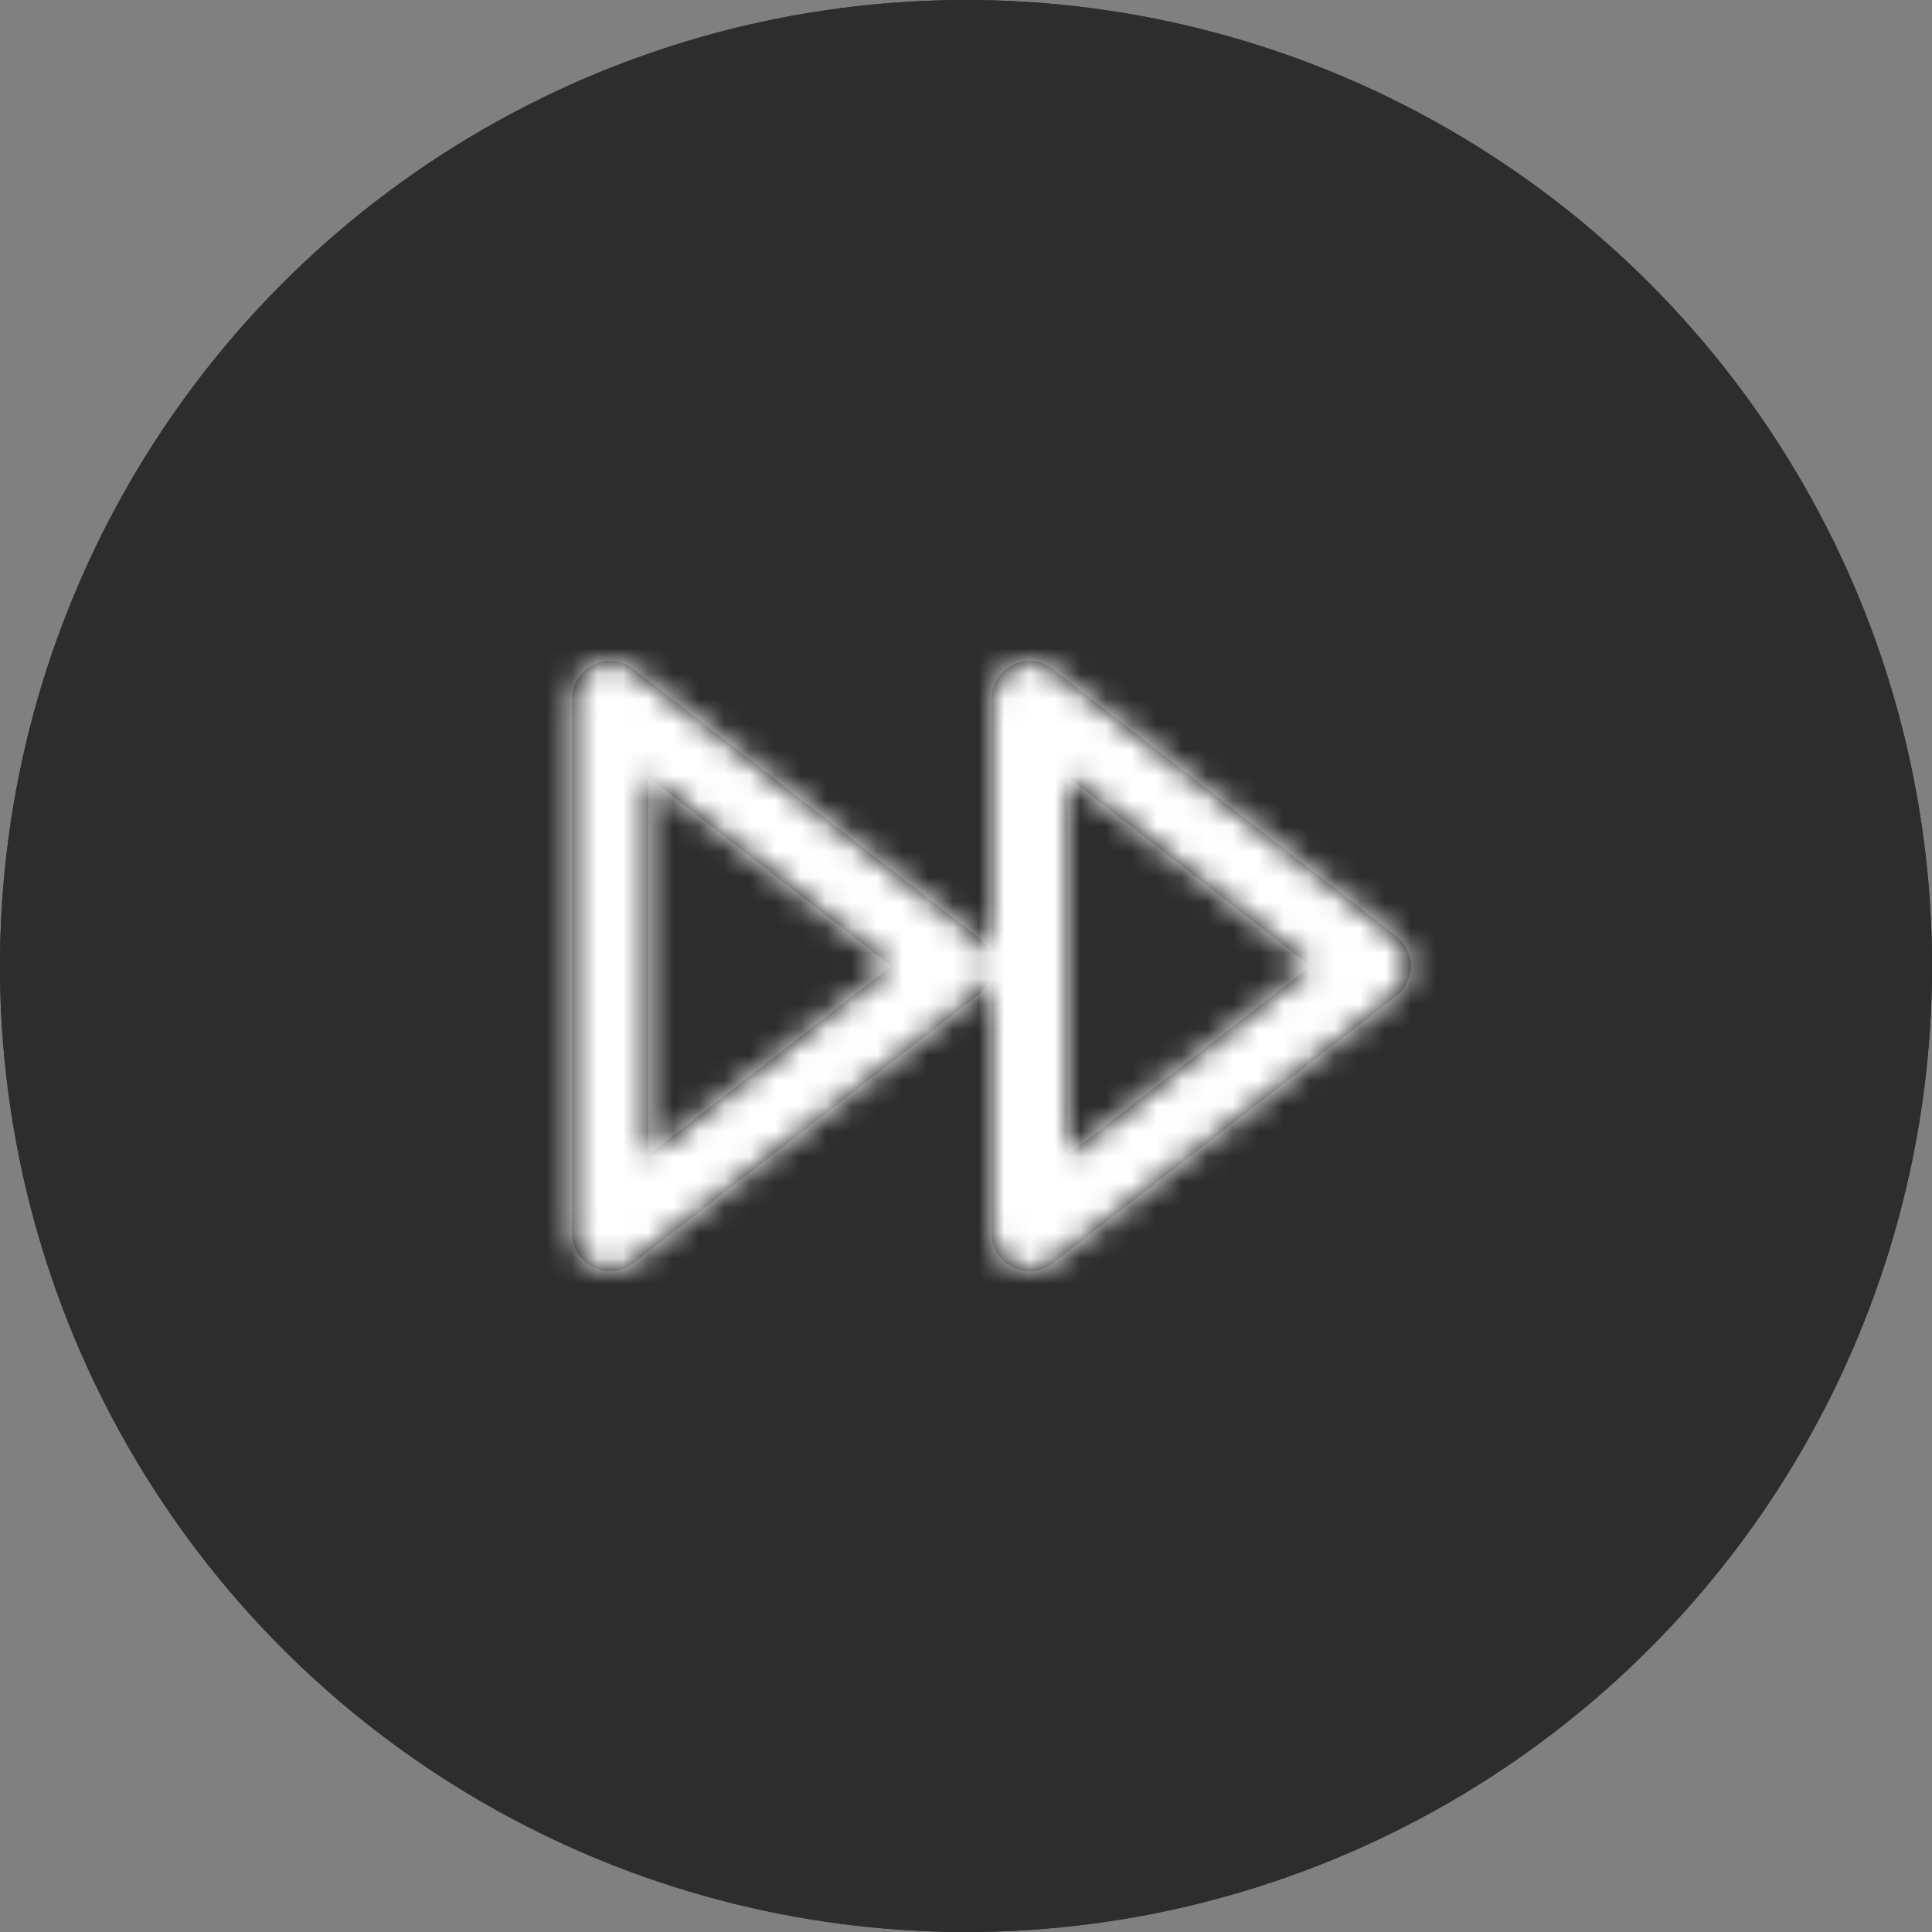
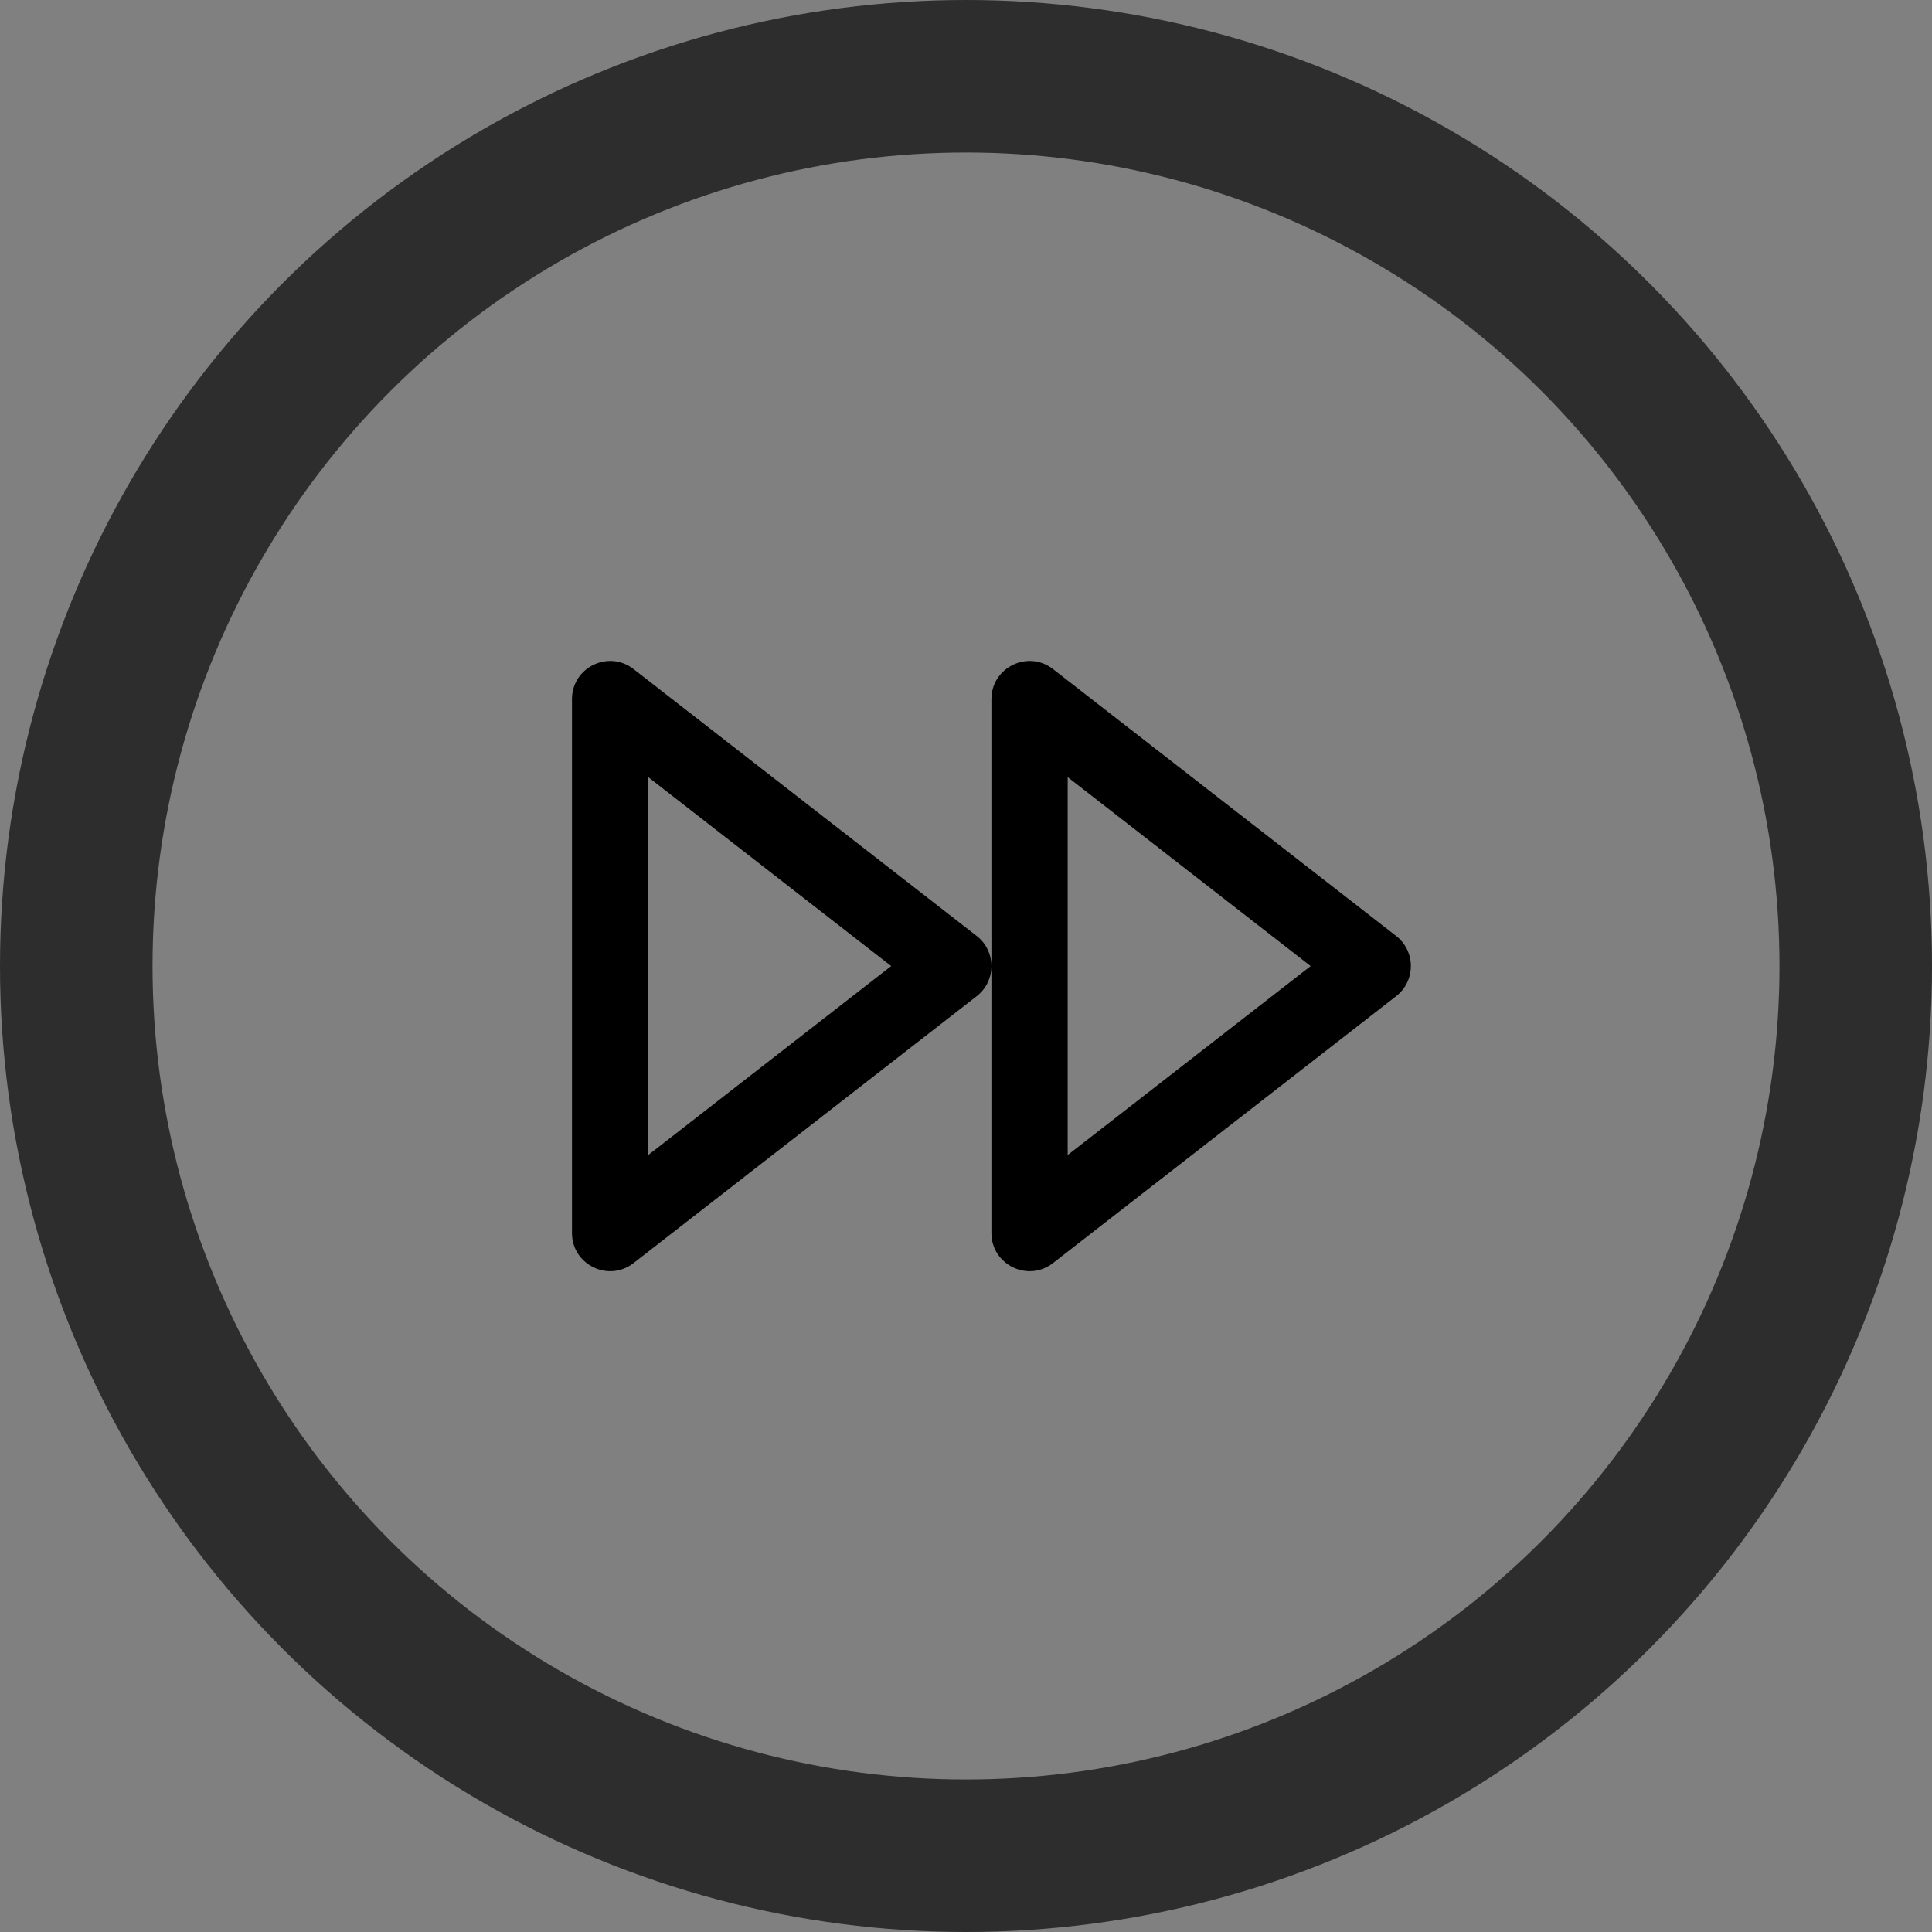
<svg xmlns="http://www.w3.org/2000/svg" xmlns:xlink="http://www.w3.org/1999/xlink" width="76px" height="76px" viewBox="0 0 76 76" version="1.1">
  <rect x="0" y="0" width="76" height="76" fill="#808080" stroke="none" />
  <title>Group 10</title>
  <desc>Created with Sketch.</desc>
  <defs>
-     <circle id="path-1" cx="38" cy="38" r="38" />
    <path d="M20.421,29.687 C19.436,30.453 18,29.751 18,28.503 L18,7.503 C18,6.255 19.436,5.552 20.421,6.319 L33.921,16.819 C34.693,17.419 34.693,18.586 33.921,19.187 L20.421,29.687 Z M30.557,18.003 L21,10.57 L21,25.436 L30.557,18.003 Z M3.921,29.687 C2.936,30.453 1.5,29.751 1.5,28.503 L1.5,7.503 C1.5,6.255 2.936,5.552 3.921,6.319 L17.421,16.819 C18.193,17.419 18.193,18.586 17.421,19.187 L3.921,29.687 Z M14.057,18.003 L4.5,10.57 L4.5,25.436 L14.057,18.003 Z" id="path-2" />
  </defs>
  <g id="Welcome" stroke="none" stroke-width="1" fill="none" fill-rule="evenodd">
    <g id="天圻pc版" transform="translate(-1102, -452)">
      <g id="Group-10" transform="translate(1102, 452)">
        <g id="Oval-2">
          <use fill="#2D2D2D" fill-rule="evenodd" xlink:href="#path-1" />
          <circle stroke="#2D2D2D" stroke-width="6" cx="38" cy="38" r="35" />
        </g>
        <g id="fast-forward" transform="translate(21, 20)">
          <mask id="mask-3" fill="white">
            <use xlink:href="#path-2" />
          </mask>
          <use id="Combined-Shape" fill="#000000" fill-rule="nonzero" xlink:href="#path-2" />
          <g id="COLOR/-white" mask="url(#mask-3)" fill="#FFFFFF" fill-rule="evenodd">
-             <rect id="Rectangle" x="0" y="0" width="36" height="36" />
-           </g>
+             </g>
        </g>
      </g>
    </g>
  </g>
</svg>